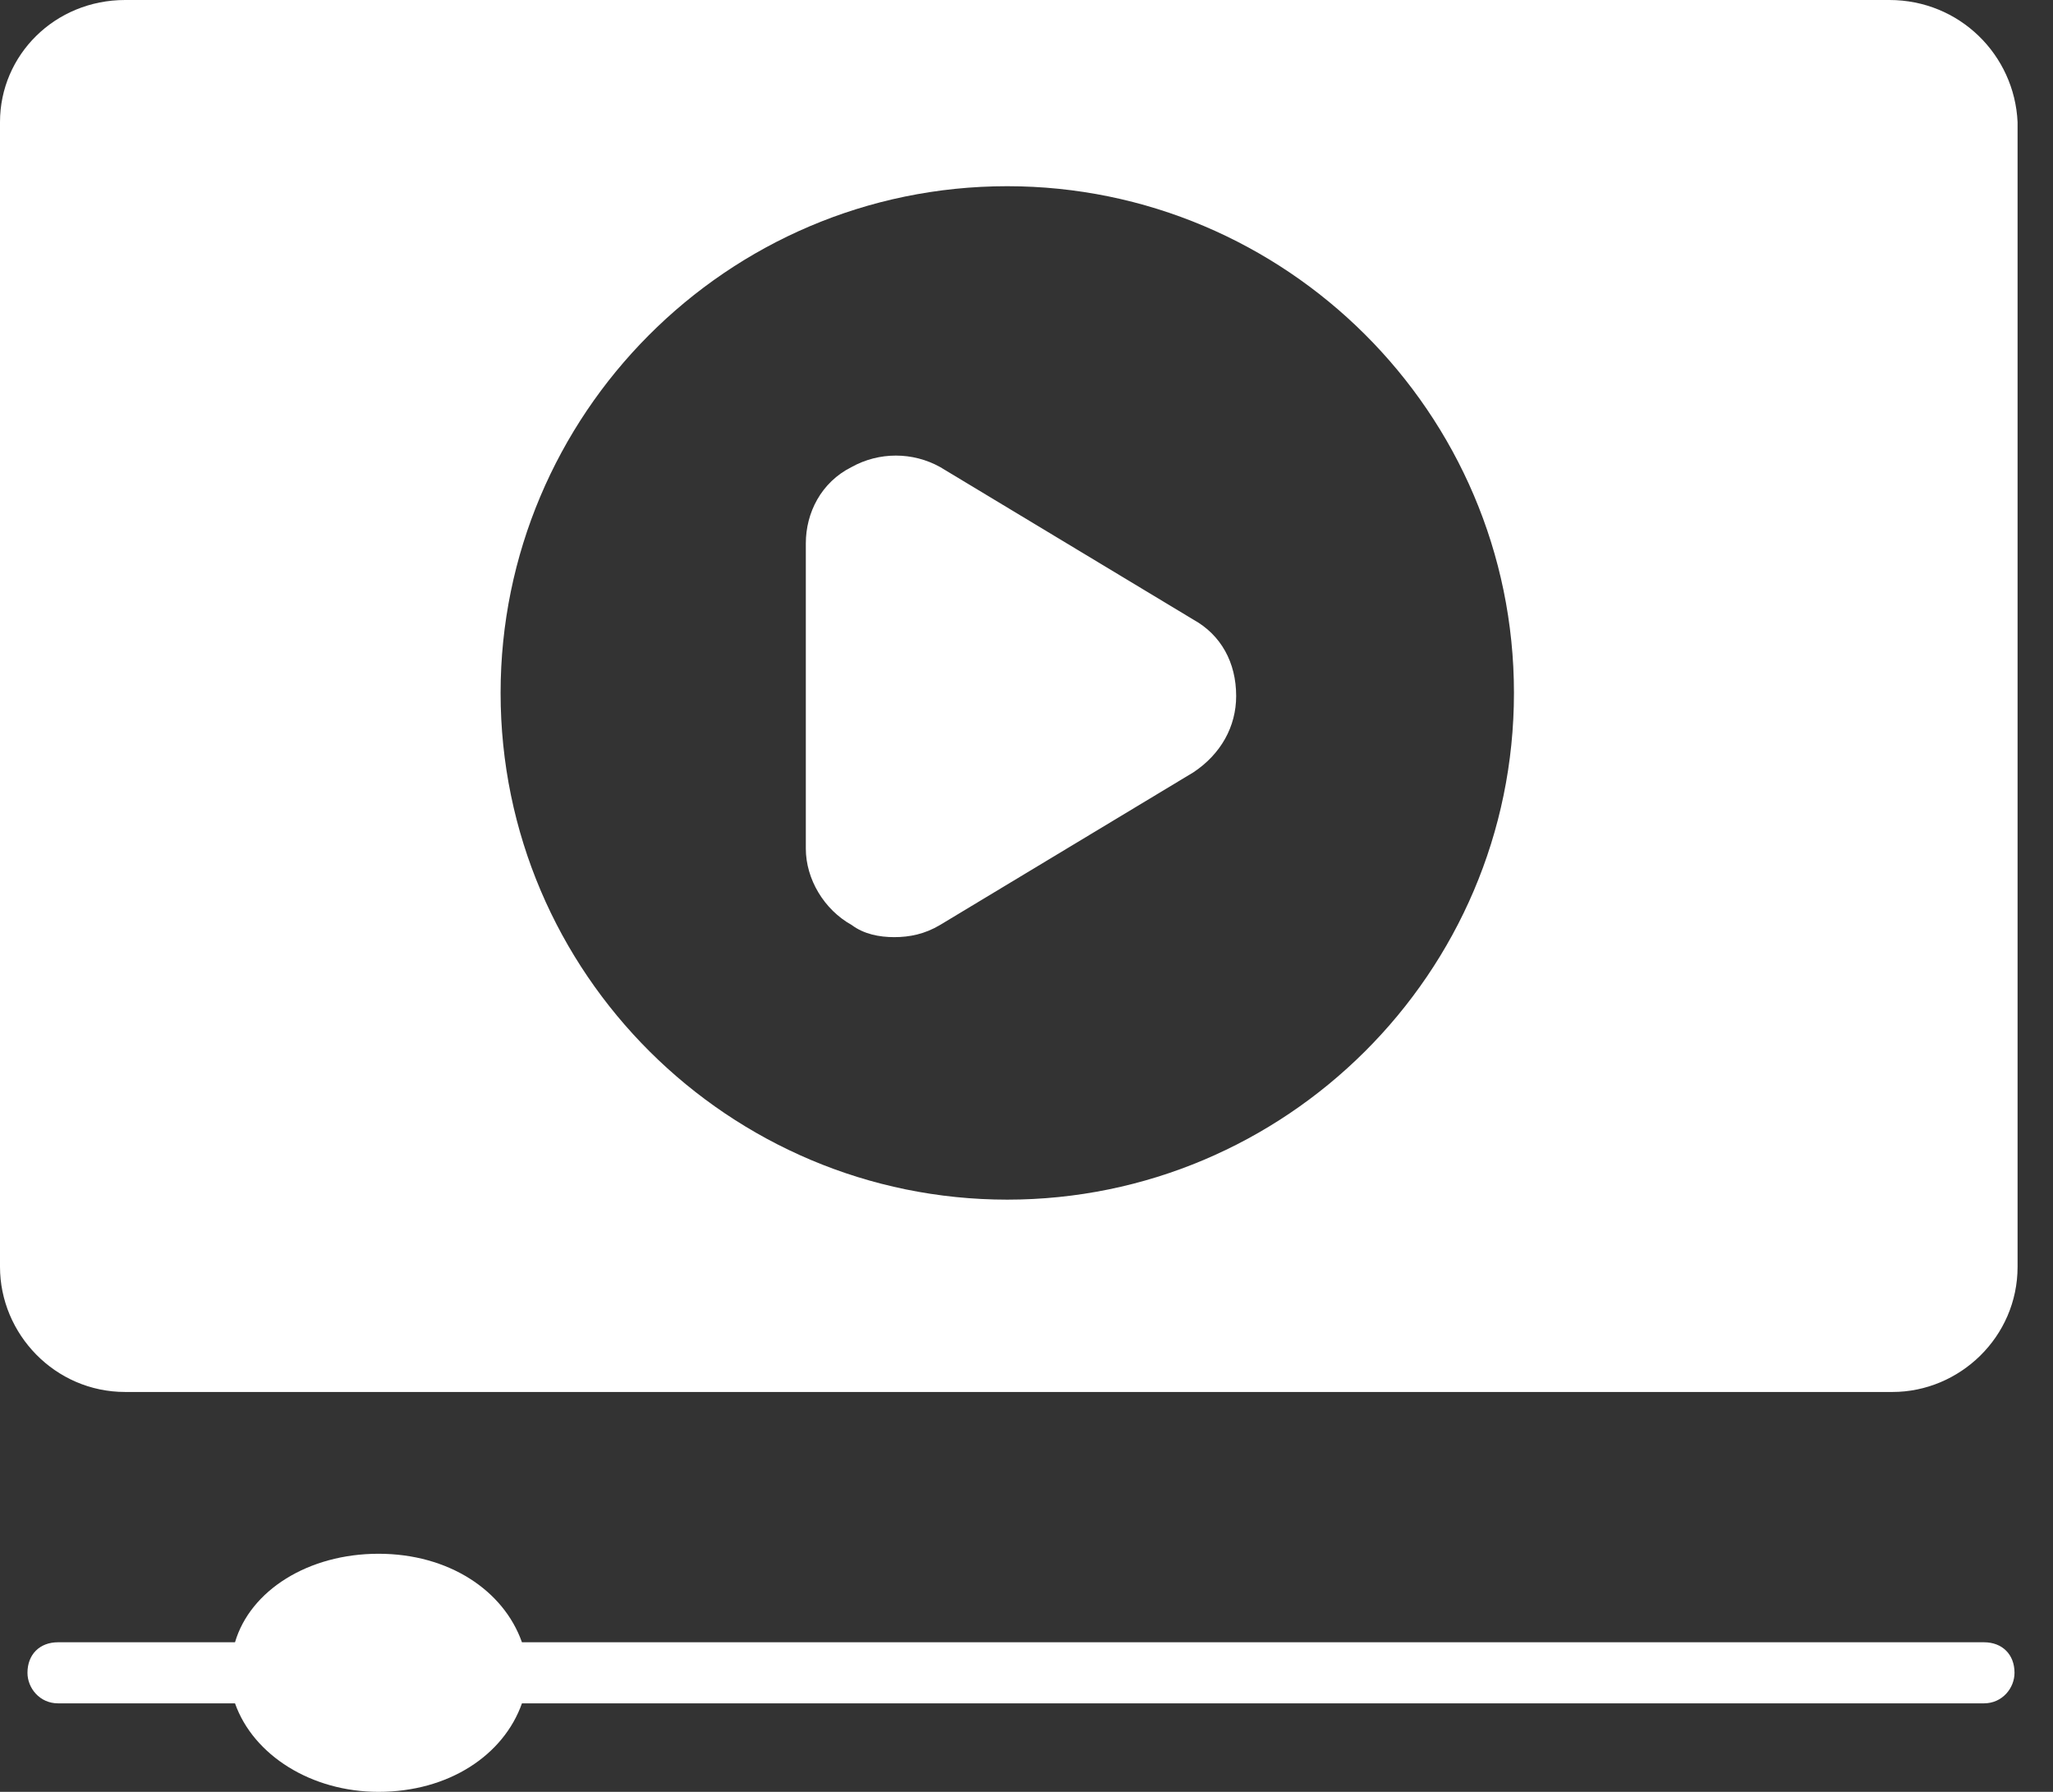
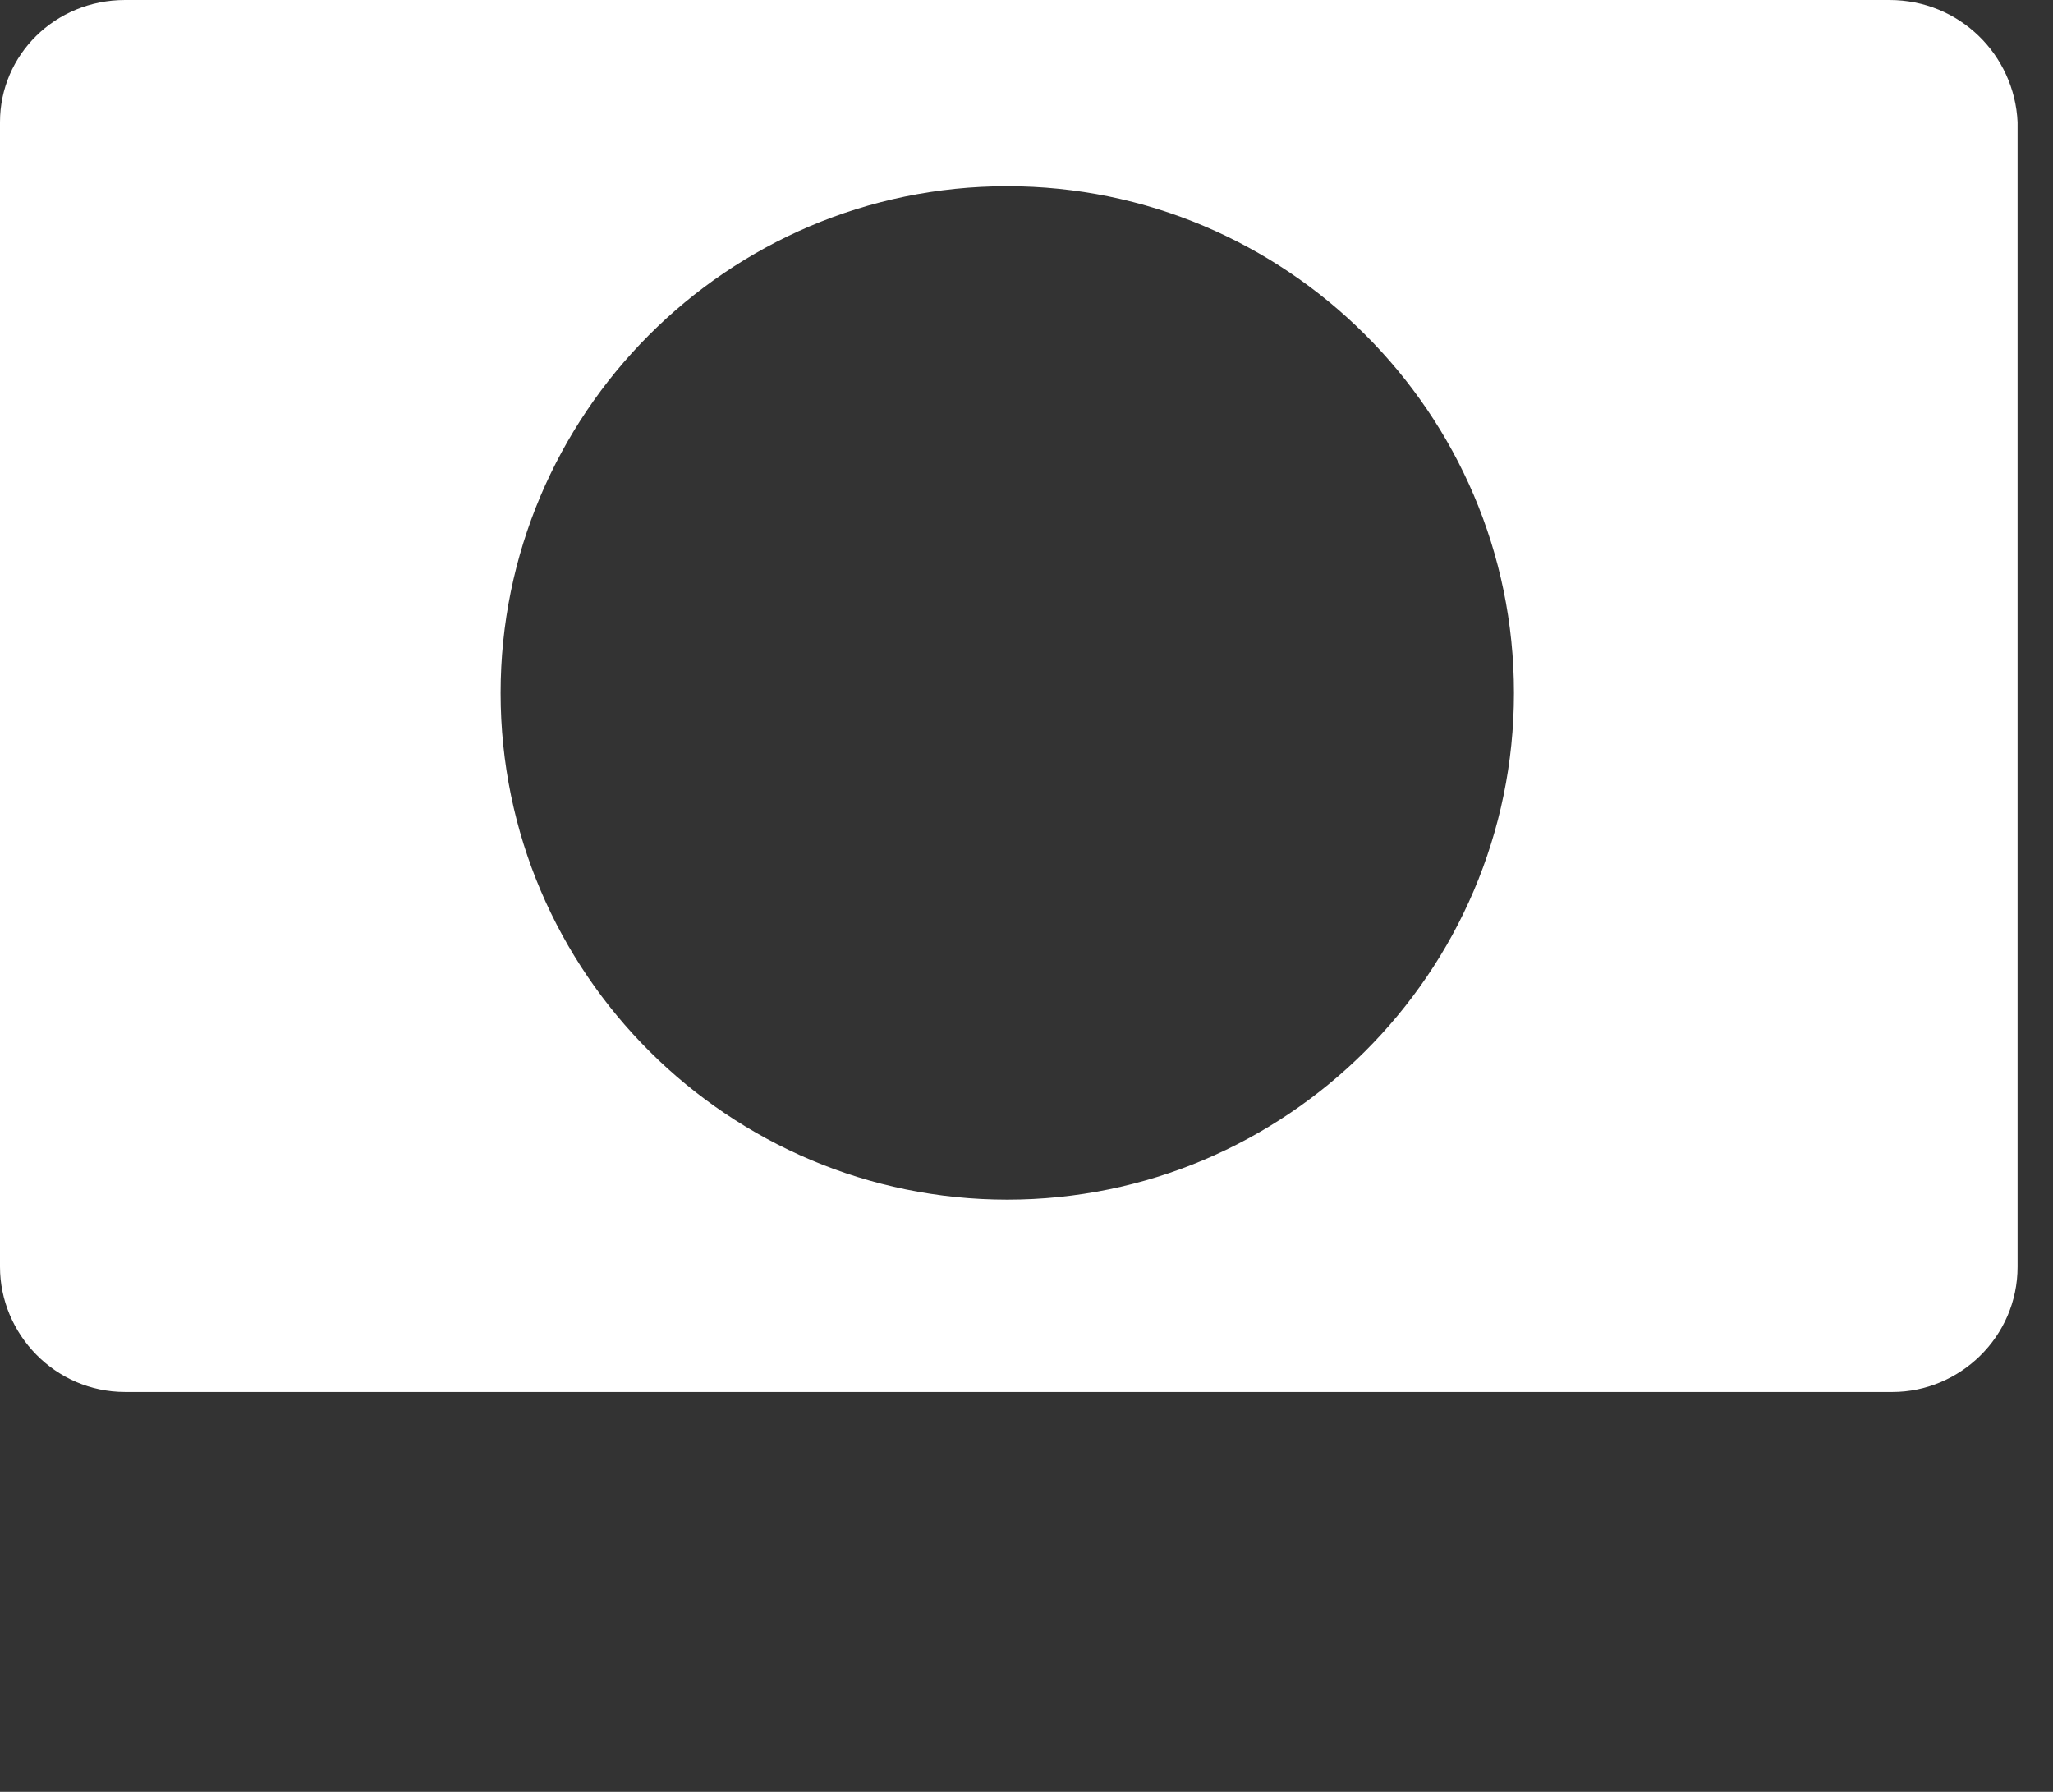
<svg xmlns="http://www.w3.org/2000/svg" width="55" height="48" viewBox="0 0 55 48" fill="none">
  <rect x="0" y="0" width="55" height="48" fill="#333333" stroke="none" />
  <path d="M50.617 0H3.353C1.472 0 0 1.472 0 3.271V33.935C0 35.734 1.472 37.288 3.353 37.288H50.699C52.497 37.288 54.051 35.816 54.051 33.935V3.271C53.969 1.472 52.497 0 50.617 0ZM26.985 32.136C19.543 32.136 13.411 26.085 13.411 18.562C13.411 11.121 19.462 4.988 26.985 4.988C34.426 4.988 40.559 11.039 40.559 18.562C40.559 26.085 34.426 32.136 26.985 32.136Z" fill="white" />
-   <path d="M33.117 18.644C33.117 19.462 32.709 20.198 31.973 20.688L25.186 24.777C24.777 25.022 24.368 25.104 23.959 25.104C23.55 25.104 23.141 25.022 22.814 24.777C22.078 24.368 21.588 23.55 21.588 22.733V14.556C21.588 13.738 21.997 12.92 22.814 12.511C23.55 12.102 24.45 12.102 25.186 12.511L31.973 16.6C32.709 17.009 33.117 17.745 33.117 18.644ZM53.969 44.811C53.969 45.22 53.642 45.629 53.151 45.629H13.983C13.492 47.019 12.02 48 10.14 48C8.341 48 6.787 47.019 6.296 45.629H1.554C1.063 45.629 0.736 45.22 0.736 44.811C0.736 44.32 1.063 43.993 1.554 43.993H6.296C6.705 42.603 8.259 41.622 10.14 41.622C12.02 41.622 13.492 42.603 13.983 43.993H53.151C53.642 43.993 53.969 44.32 53.969 44.811Z" fill="white" />
</svg>